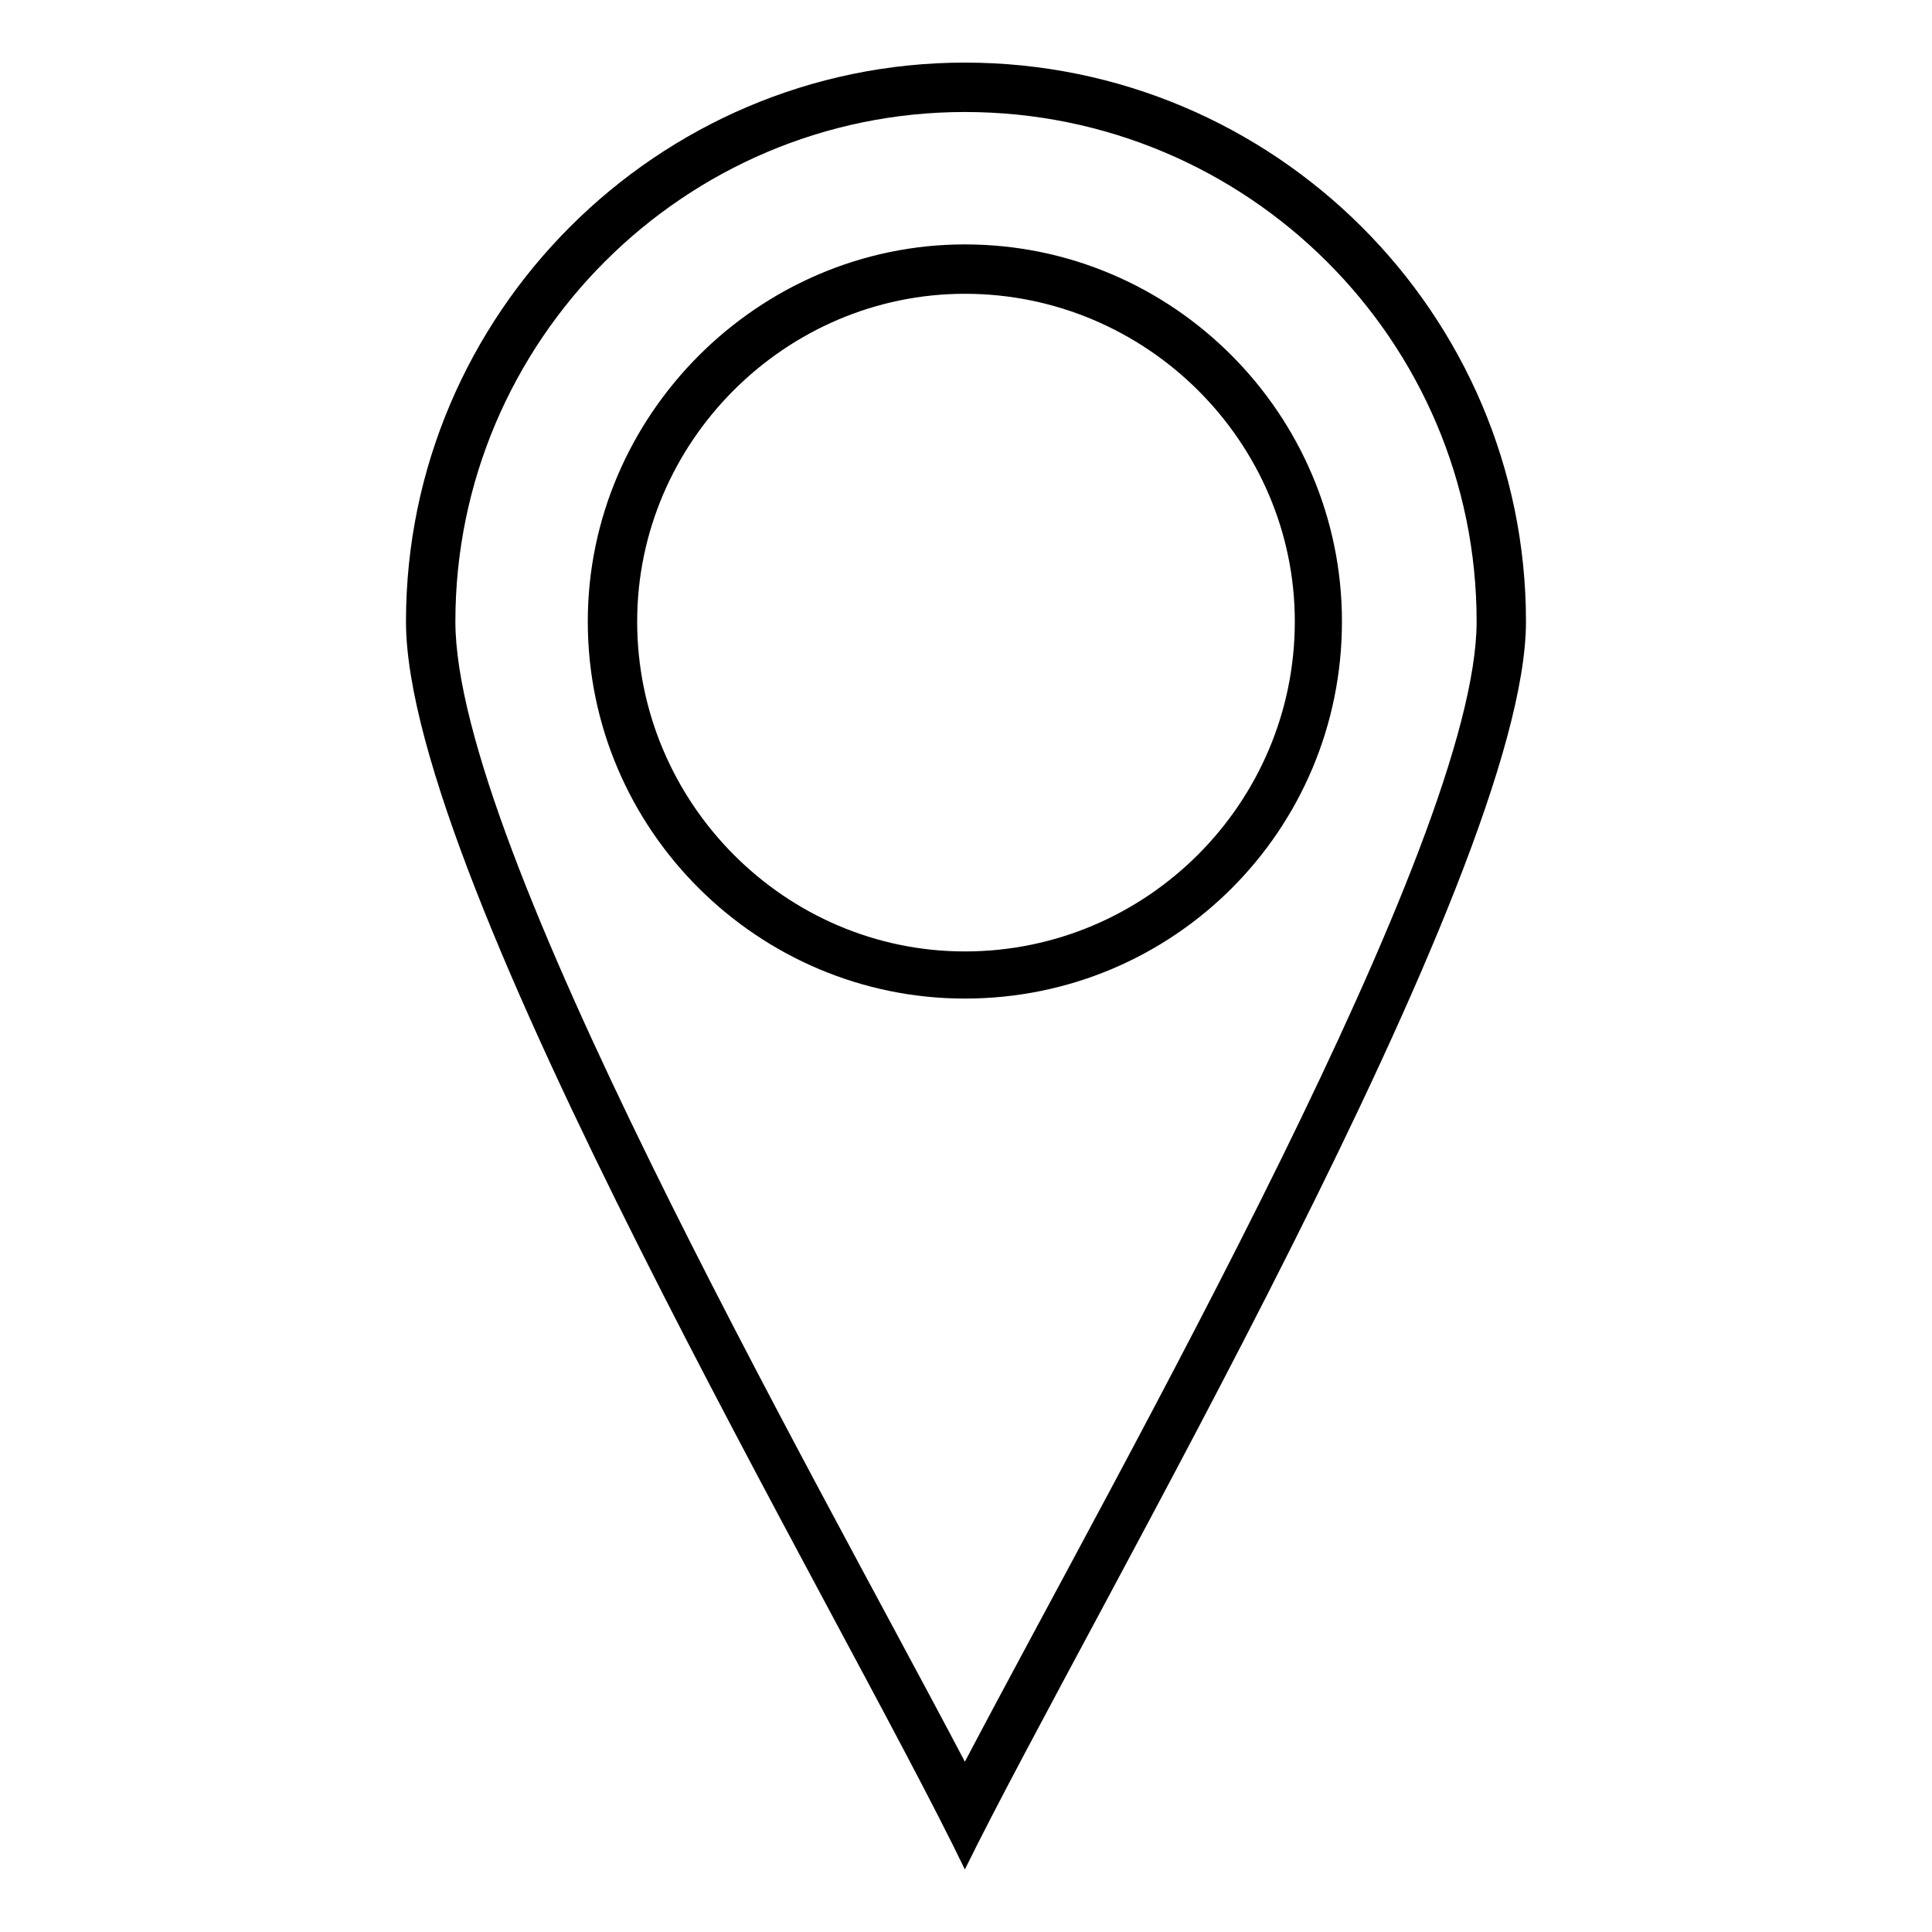
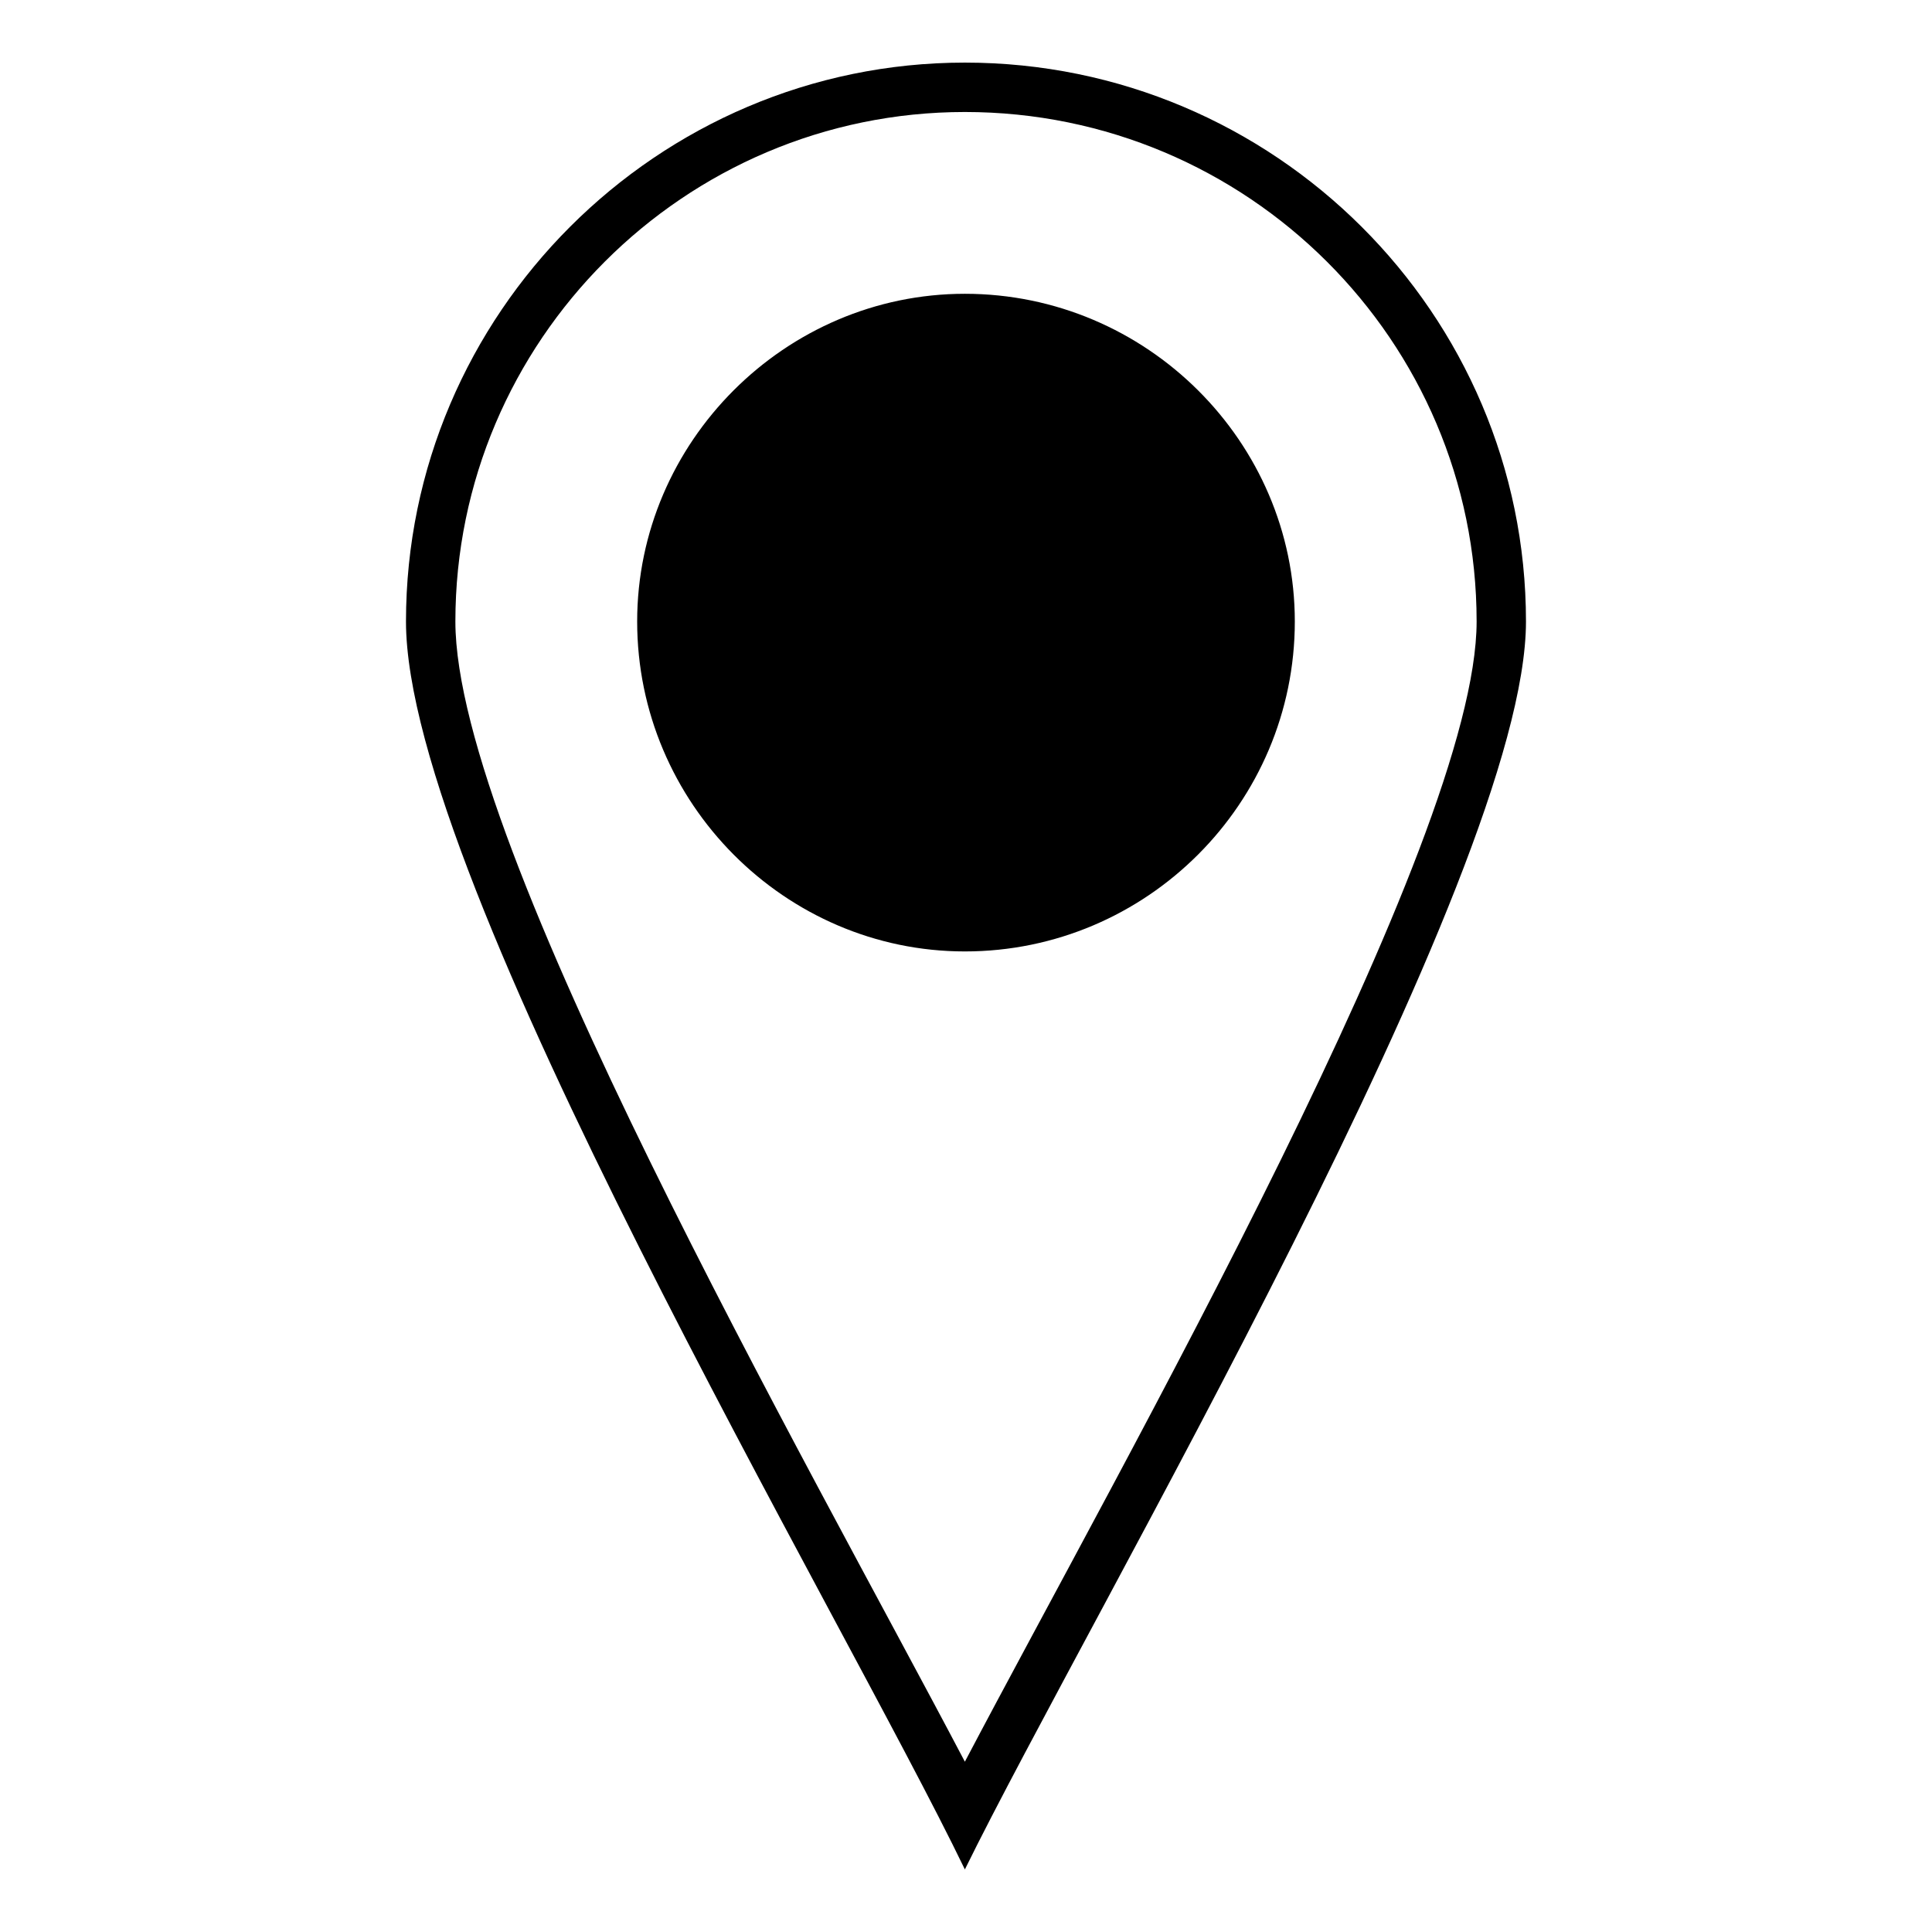
<svg xmlns="http://www.w3.org/2000/svg" fill="#000000" width="800px" height="800px" version="1.1" viewBox="144 144 512 512">
-   <path d="m399.7 160.59c82.086 0 148.7 66.621 148.7 148.11 0 67.215-115.39 262.91-148.7 330.72-32.715-67.809-148.11-261.72-148.11-330.72 0-81.488 66.621-148.11 148.11-148.11zm0 450.28c42.23-80.301 135.62-243.88 135.62-302.17 0-74.352-60.672-135.02-135.62-135.02-74.352 0-135.02 60.672-135.02 135.02 0 59.48 92.793 221.87 135.02 302.17zm0-402.1c55.316 0 99.93 45.207 99.93 99.93 0 55.316-44.609 99.93-99.93 99.93-54.723 0-99.93-44.609-99.93-99.93 0-54.723 45.207-99.93 99.93-99.93zm0 13.086c48.18 0 87.438 39.258 87.438 86.844 0 48.18-39.258 87.438-87.438 87.438-47.586 0-86.844-39.258-86.844-87.438 0-47.586 39.258-86.844 86.844-86.844z" fill-rule="evenodd" />
+   <path d="m399.7 160.59c82.086 0 148.7 66.621 148.7 148.11 0 67.215-115.39 262.91-148.7 330.72-32.715-67.809-148.11-261.72-148.11-330.72 0-81.488 66.621-148.11 148.11-148.11zm0 450.28c42.23-80.301 135.62-243.88 135.62-302.17 0-74.352-60.672-135.02-135.62-135.02-74.352 0-135.02 60.672-135.02 135.02 0 59.48 92.793 221.87 135.02 302.17zm0-402.1zm0 13.086c48.18 0 87.438 39.258 87.438 86.844 0 48.18-39.258 87.438-87.438 87.438-47.586 0-86.844-39.258-86.844-87.438 0-47.586 39.258-86.844 86.844-86.844z" fill-rule="evenodd" />
</svg>